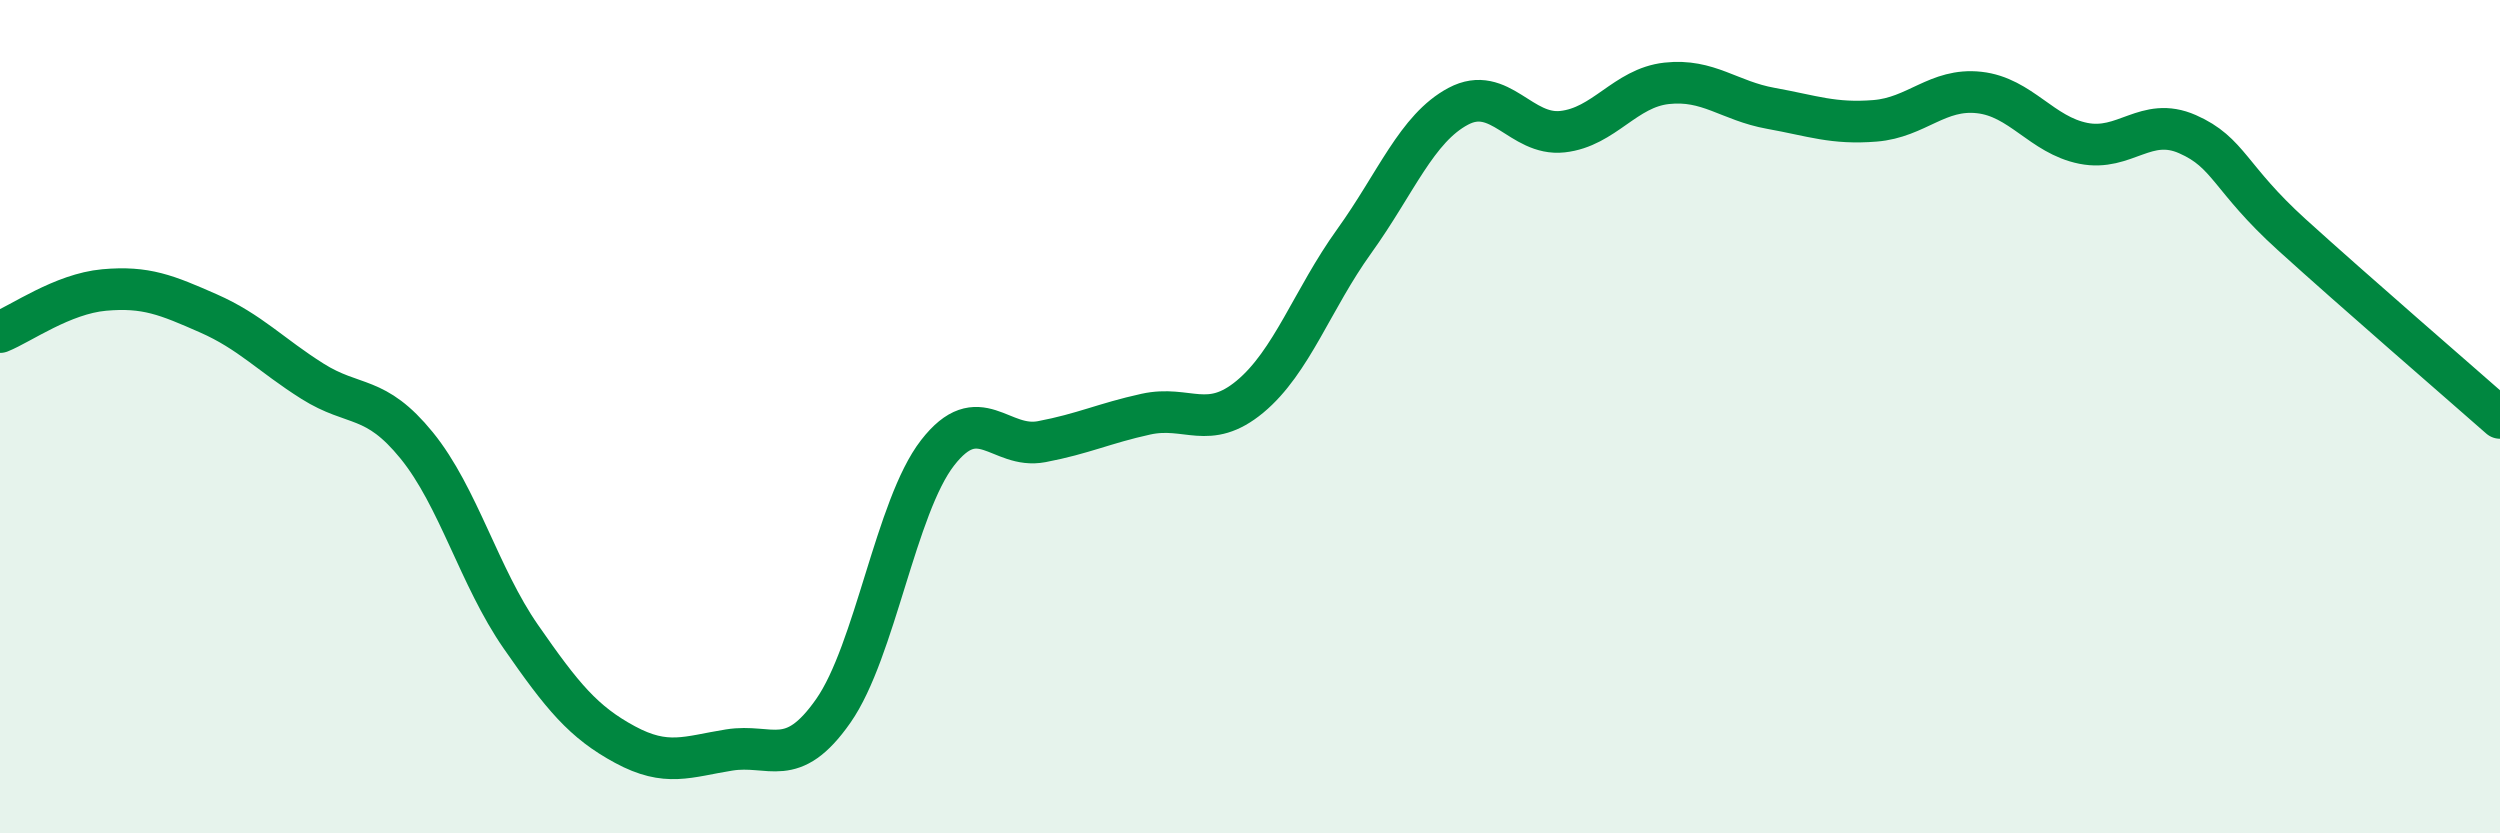
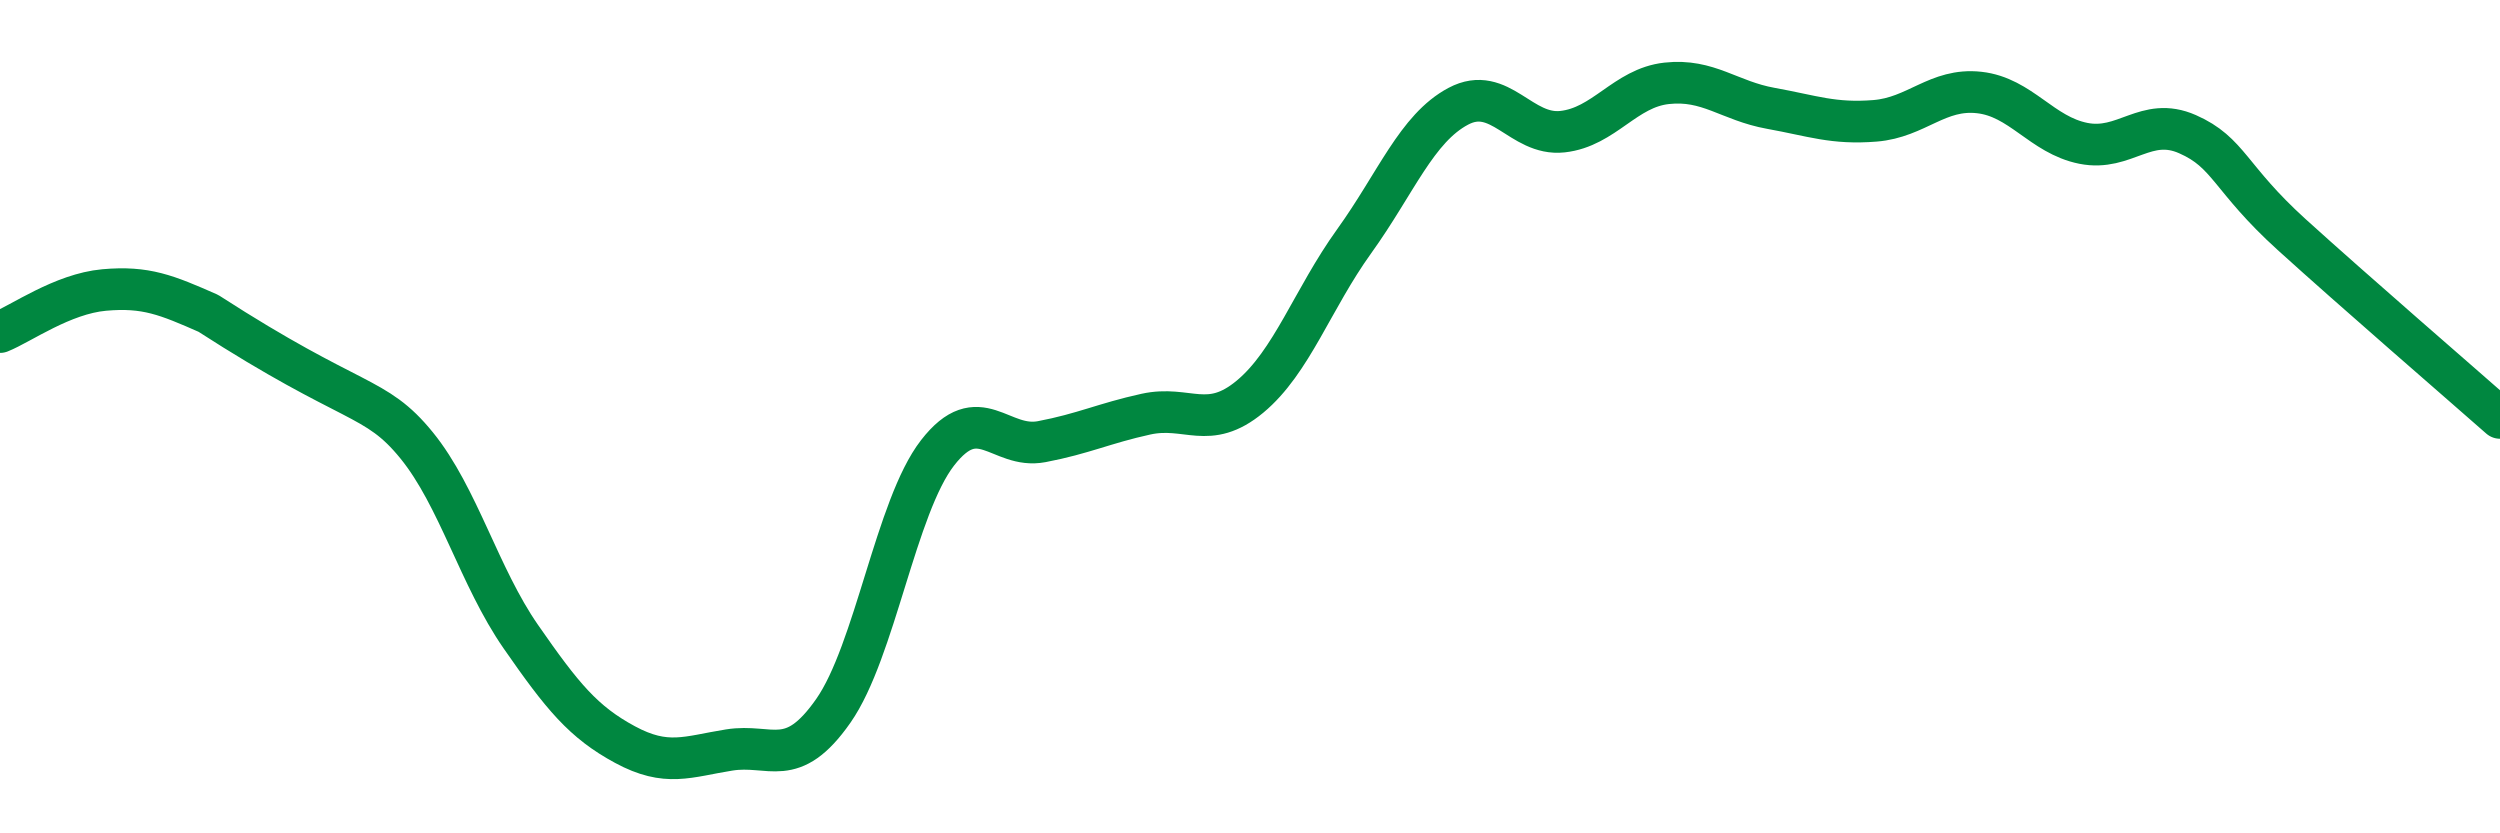
<svg xmlns="http://www.w3.org/2000/svg" width="60" height="20" viewBox="0 0 60 20">
-   <path d="M 0,7.97 C 0.5,7.77 1.5,7.05 2.5,6.96 C 3.5,6.87 4,7.08 5,7.52 C 6,7.96 6.5,8.52 7.5,9.15 C 8.5,9.78 9,9.46 10,10.69 C 11,11.92 11.5,13.84 12.5,15.28 C 13.5,16.72 14,17.33 15,17.87 C 16,18.41 16.5,18.16 17.5,18 C 18.5,17.84 19,18.49 20,17.06 C 21,15.63 21.5,12.16 22.5,10.87 C 23.5,9.58 24,10.79 25,10.6 C 26,10.41 26.5,10.16 27.5,9.94 C 28.5,9.72 29,10.35 30,9.52 C 31,8.69 31.5,7.18 32.5,5.79 C 33.5,4.4 34,3.08 35,2.55 C 36,2.02 36.5,3.27 37.5,3.16 C 38.5,3.05 39,2.11 40,2 C 41,1.89 41.5,2.42 42.5,2.6 C 43.5,2.78 44,2.98 45,2.9 C 46,2.82 46.5,2.11 47.5,2.22 C 48.5,2.33 49,3.24 50,3.44 C 51,3.64 51.5,2.78 52.5,3.22 C 53.5,3.66 53.5,4.27 55,5.63 C 56.5,6.99 59,9.15 60,10.03L60 20L0 20Z" fill="#008740" opacity="0.1" stroke-linecap="round" stroke-linejoin="round" />
-   <path d="M 0,7.97 C 0.5,7.77 1.5,7.05 2.5,6.96 C 3.5,6.87 4,7.08 5,7.52 C 6,7.96 6.5,8.52 7.5,9.15 C 8.5,9.78 9,9.46 10,10.69 C 11,11.92 11.5,13.84 12.5,15.28 C 13.5,16.72 14,17.33 15,17.87 C 16,18.41 16.5,18.16 17.5,18 C 18.5,17.84 19,18.49 20,17.06 C 21,15.63 21.5,12.16 22.5,10.87 C 23.5,9.58 24,10.79 25,10.6 C 26,10.41 26.5,10.16 27.5,9.94 C 28.5,9.72 29,10.35 30,9.52 C 31,8.69 31.5,7.18 32.5,5.79 C 33.5,4.4 34,3.08 35,2.55 C 36,2.02 36.5,3.27 37.5,3.16 C 38.5,3.05 39,2.11 40,2 C 41,1.89 41.5,2.42 42.5,2.6 C 43.5,2.78 44,2.98 45,2.9 C 46,2.82 46.5,2.11 47.5,2.22 C 48.5,2.33 49,3.24 50,3.44 C 51,3.64 51.5,2.78 52.5,3.22 C 53.5,3.66 53.5,4.27 55,5.63 C 56.5,6.99 59,9.15 60,10.03" stroke="#008740" stroke-width="1" fill="none" stroke-linecap="round" stroke-linejoin="round" />
+   <path d="M 0,7.97 C 0.5,7.77 1.5,7.05 2.5,6.96 C 3.5,6.87 4,7.08 5,7.52 C 8.5,9.78 9,9.46 10,10.69 C 11,11.92 11.5,13.84 12.5,15.28 C 13.5,16.72 14,17.33 15,17.87 C 16,18.41 16.5,18.16 17.5,18 C 18.5,17.84 19,18.49 20,17.06 C 21,15.63 21.5,12.16 22.5,10.87 C 23.5,9.58 24,10.79 25,10.6 C 26,10.41 26.5,10.16 27.5,9.94 C 28.5,9.72 29,10.35 30,9.52 C 31,8.69 31.5,7.18 32.5,5.79 C 33.5,4.4 34,3.08 35,2.55 C 36,2.02 36.5,3.27 37.5,3.16 C 38.5,3.05 39,2.11 40,2 C 41,1.89 41.5,2.42 42.5,2.6 C 43.5,2.78 44,2.98 45,2.9 C 46,2.82 46.5,2.11 47.5,2.22 C 48.5,2.33 49,3.24 50,3.44 C 51,3.64 51.5,2.78 52.5,3.22 C 53.5,3.66 53.5,4.27 55,5.63 C 56.5,6.99 59,9.15 60,10.03" stroke="#008740" stroke-width="1" fill="none" stroke-linecap="round" stroke-linejoin="round" />
</svg>